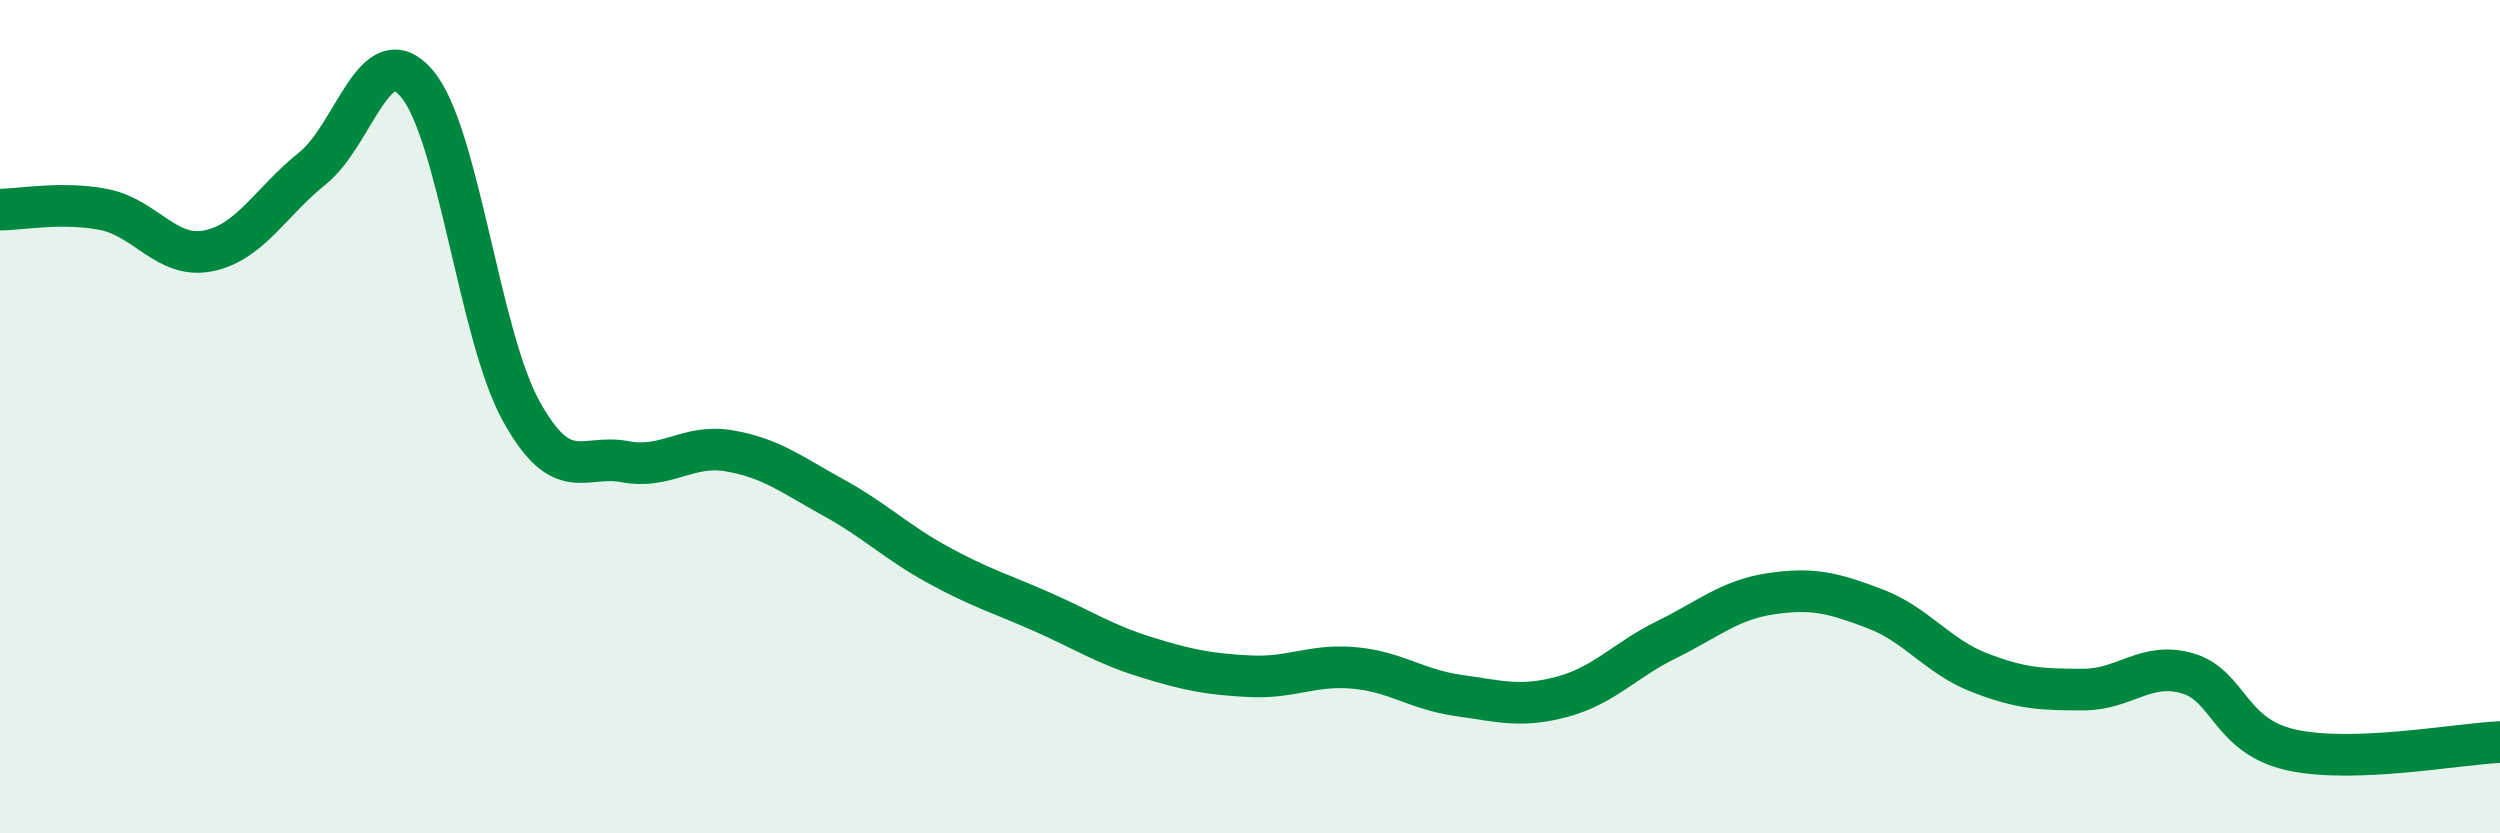
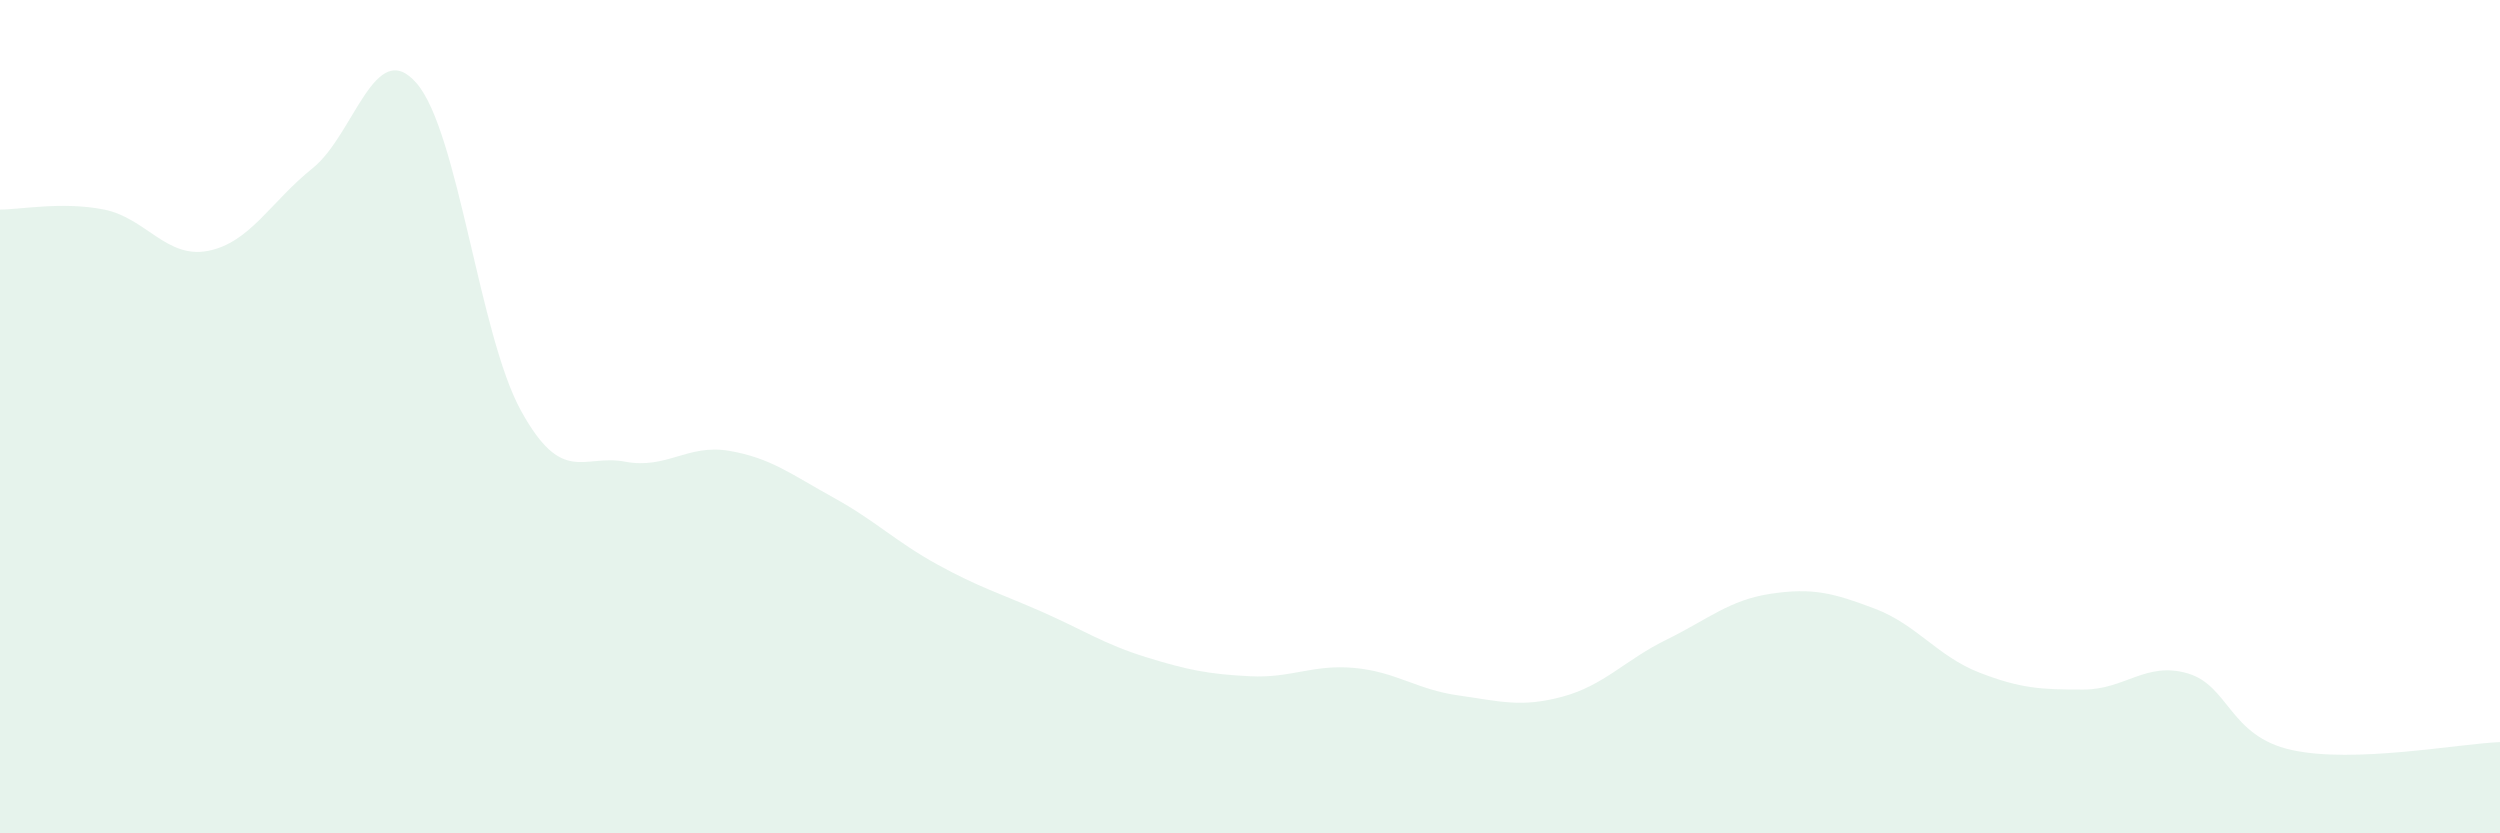
<svg xmlns="http://www.w3.org/2000/svg" width="60" height="20" viewBox="0 0 60 20">
  <path d="M 0,5.03 C 0.5,5.03 1.5,4.83 2.5,5.03 C 3.5,5.23 4,6.22 5,6.02 C 6,5.82 6.5,4.84 7.5,4.04 C 8.5,3.24 9,0.84 10,2 C 11,3.16 11.5,8.03 12.5,9.85 C 13.5,11.67 14,10.89 15,11.08 C 16,11.27 16.5,10.65 17.5,10.82 C 18.5,10.99 19,11.39 20,11.94 C 21,12.49 21.5,13 22.5,13.55 C 23.5,14.1 24,14.24 25,14.68 C 26,15.12 26.5,15.46 27.5,15.77 C 28.5,16.08 29,16.18 30,16.23 C 31,16.28 31.5,15.94 32.5,16.03 C 33.5,16.12 34,16.55 35,16.69 C 36,16.83 36.5,16.99 37.5,16.72 C 38.5,16.45 39,15.84 40,15.35 C 41,14.86 41.5,14.4 42.5,14.25 C 43.5,14.1 44,14.23 45,14.61 C 46,14.99 46.5,15.75 47.5,16.14 C 48.5,16.53 49,16.55 50,16.55 C 51,16.55 51.5,15.87 52.5,16.16 C 53.5,16.45 53.5,17.67 55,18 C 56.5,18.33 59,17.85 60,17.81L60 20L0 20Z" fill="#008740" opacity="0.1" stroke-linecap="round" stroke-linejoin="round" />
-   <path d="M 0,5.03 C 0.5,5.03 1.5,4.83 2.5,5.03 C 3.5,5.23 4,6.22 5,6.02 C 6,5.82 6.5,4.84 7.5,4.04 C 8.5,3.24 9,0.84 10,2 C 11,3.16 11.5,8.03 12.5,9.85 C 13.5,11.67 14,10.89 15,11.08 C 16,11.27 16.5,10.65 17.5,10.82 C 18.5,10.99 19,11.39 20,11.94 C 21,12.49 21.5,13 22.5,13.55 C 23.5,14.1 24,14.24 25,14.68 C 26,15.12 26.5,15.46 27.5,15.77 C 28.5,16.08 29,16.18 30,16.23 C 31,16.28 31.5,15.94 32.5,16.03 C 33.5,16.12 34,16.55 35,16.69 C 36,16.83 36.5,16.99 37.5,16.72 C 38.5,16.45 39,15.84 40,15.35 C 41,14.86 41.5,14.4 42.5,14.25 C 43.5,14.1 44,14.23 45,14.61 C 46,14.99 46.5,15.75 47.5,16.14 C 48.5,16.53 49,16.55 50,16.55 C 51,16.55 51.5,15.87 52.5,16.16 C 53.5,16.45 53.5,17.67 55,18 C 56.5,18.33 59,17.85 60,17.81" stroke="#008740" stroke-width="1" fill="none" stroke-linecap="round" stroke-linejoin="round" />
</svg>